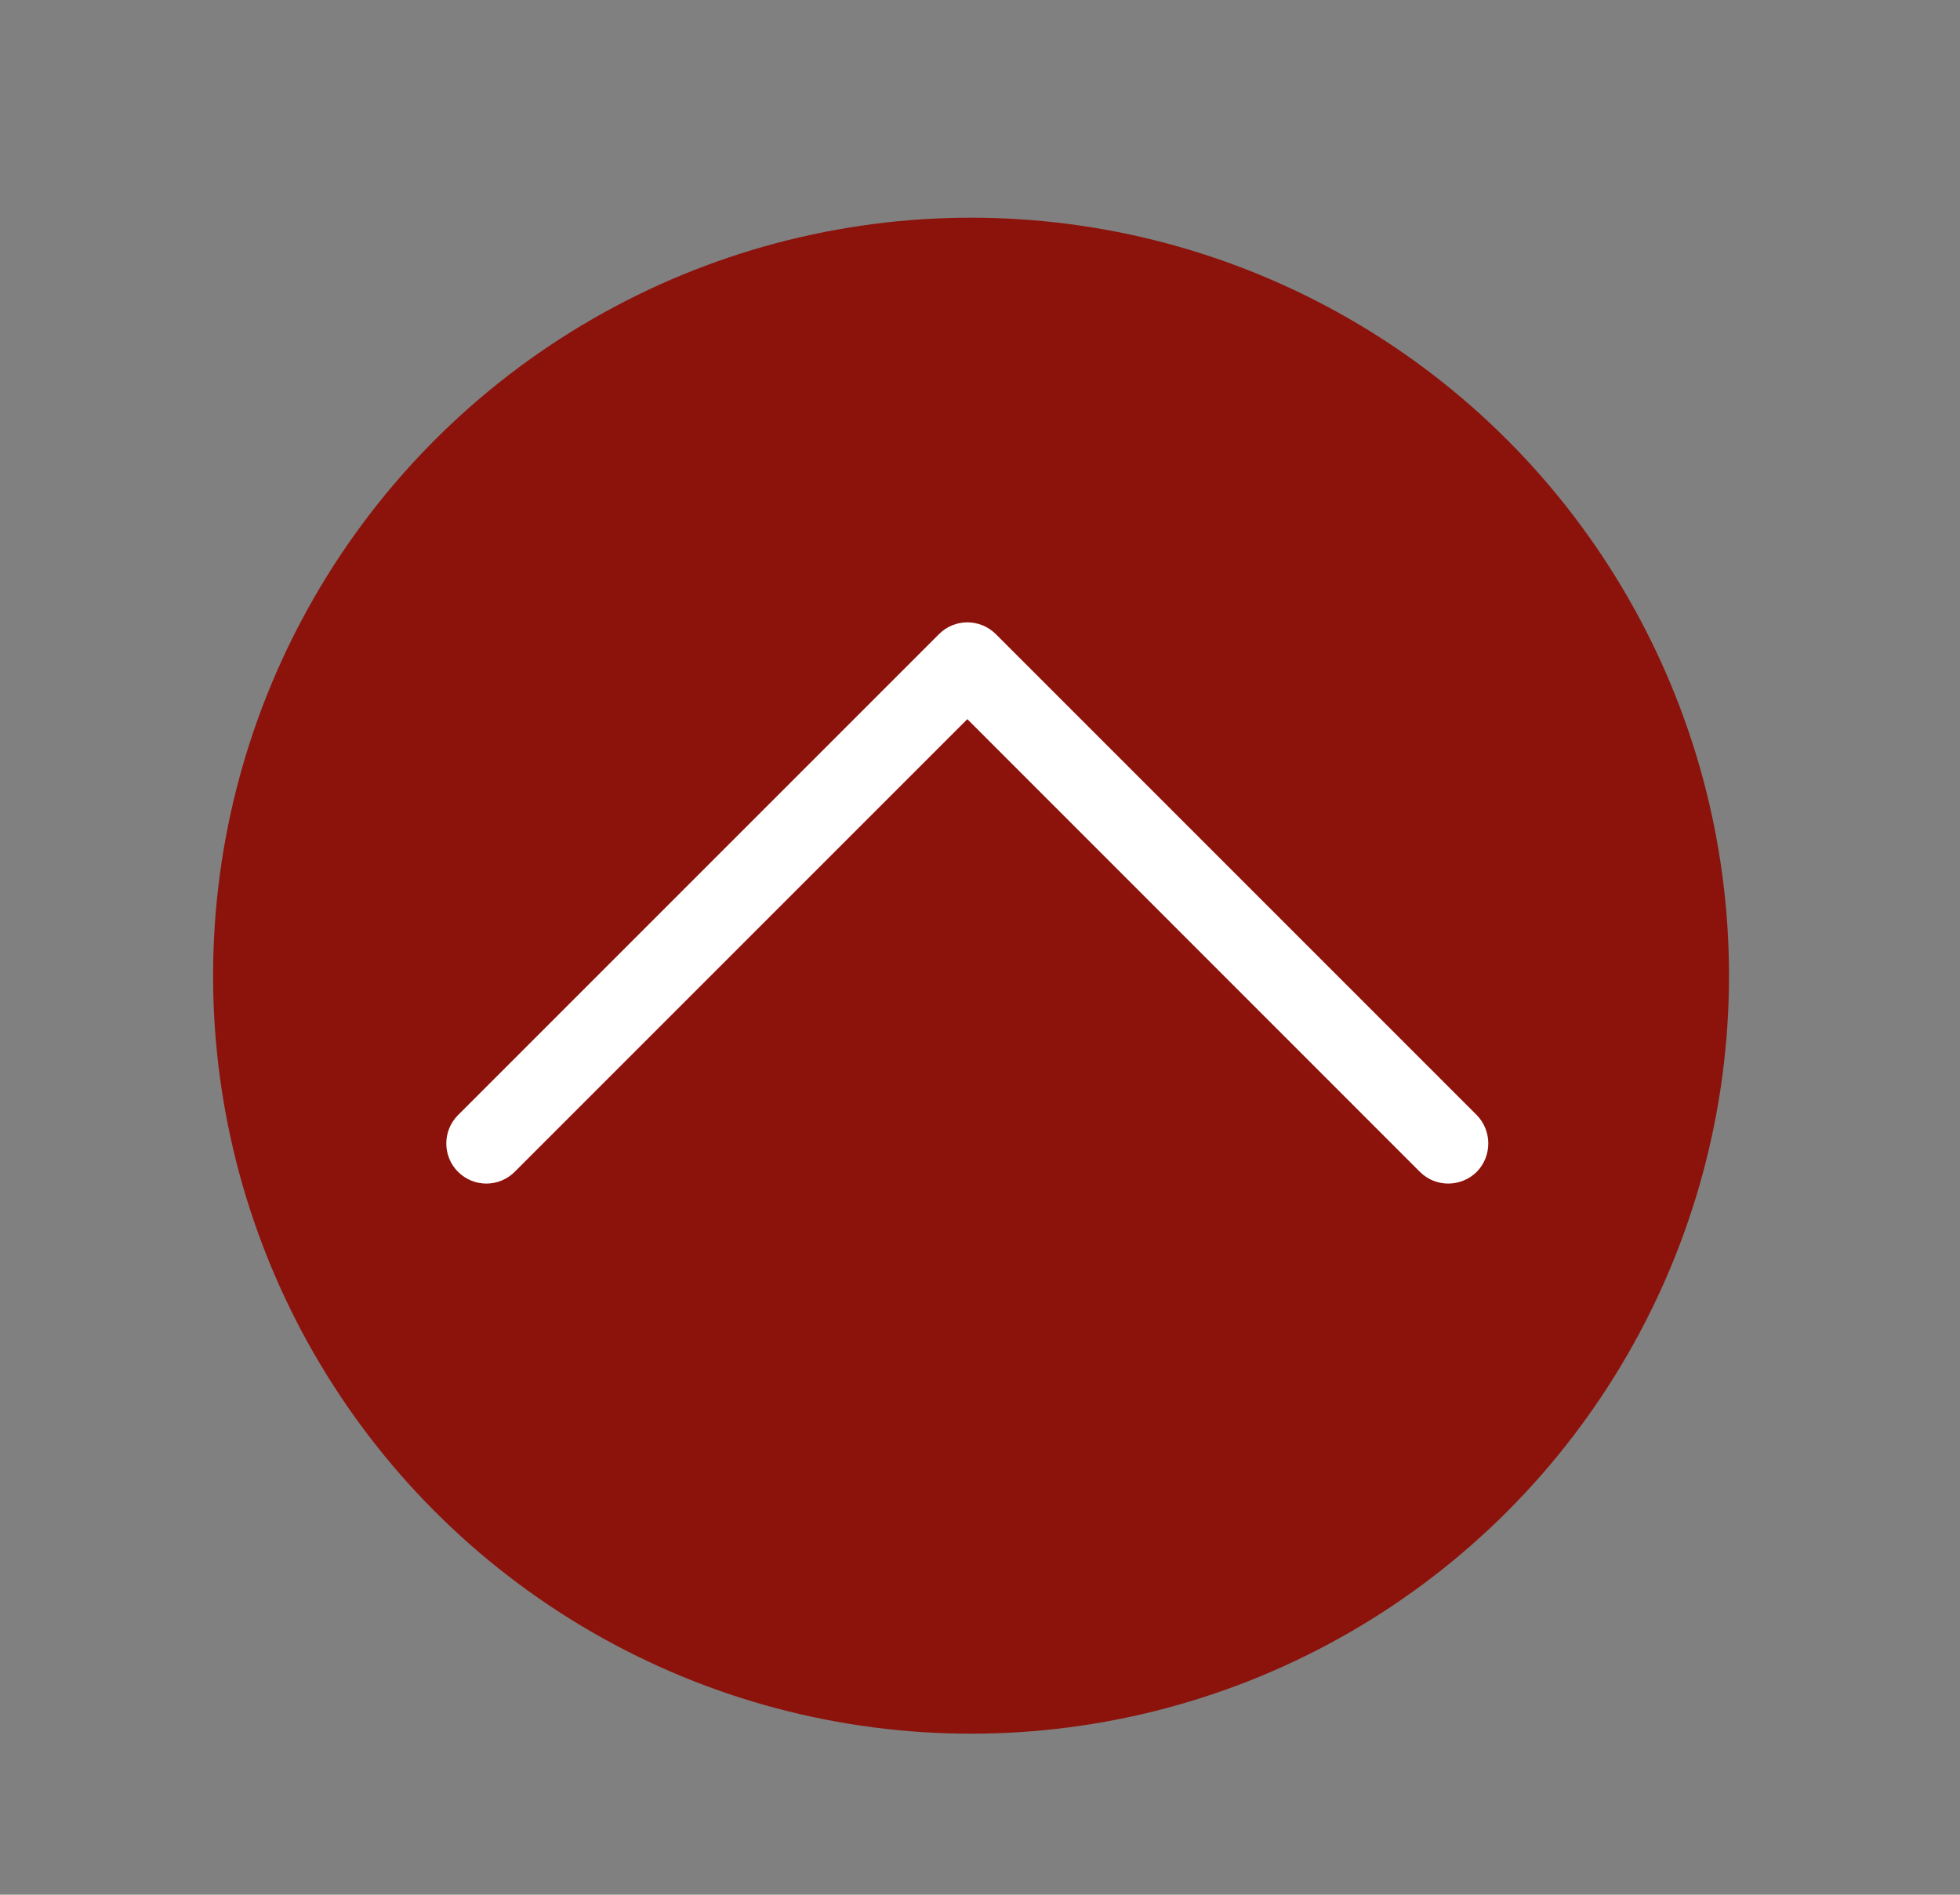
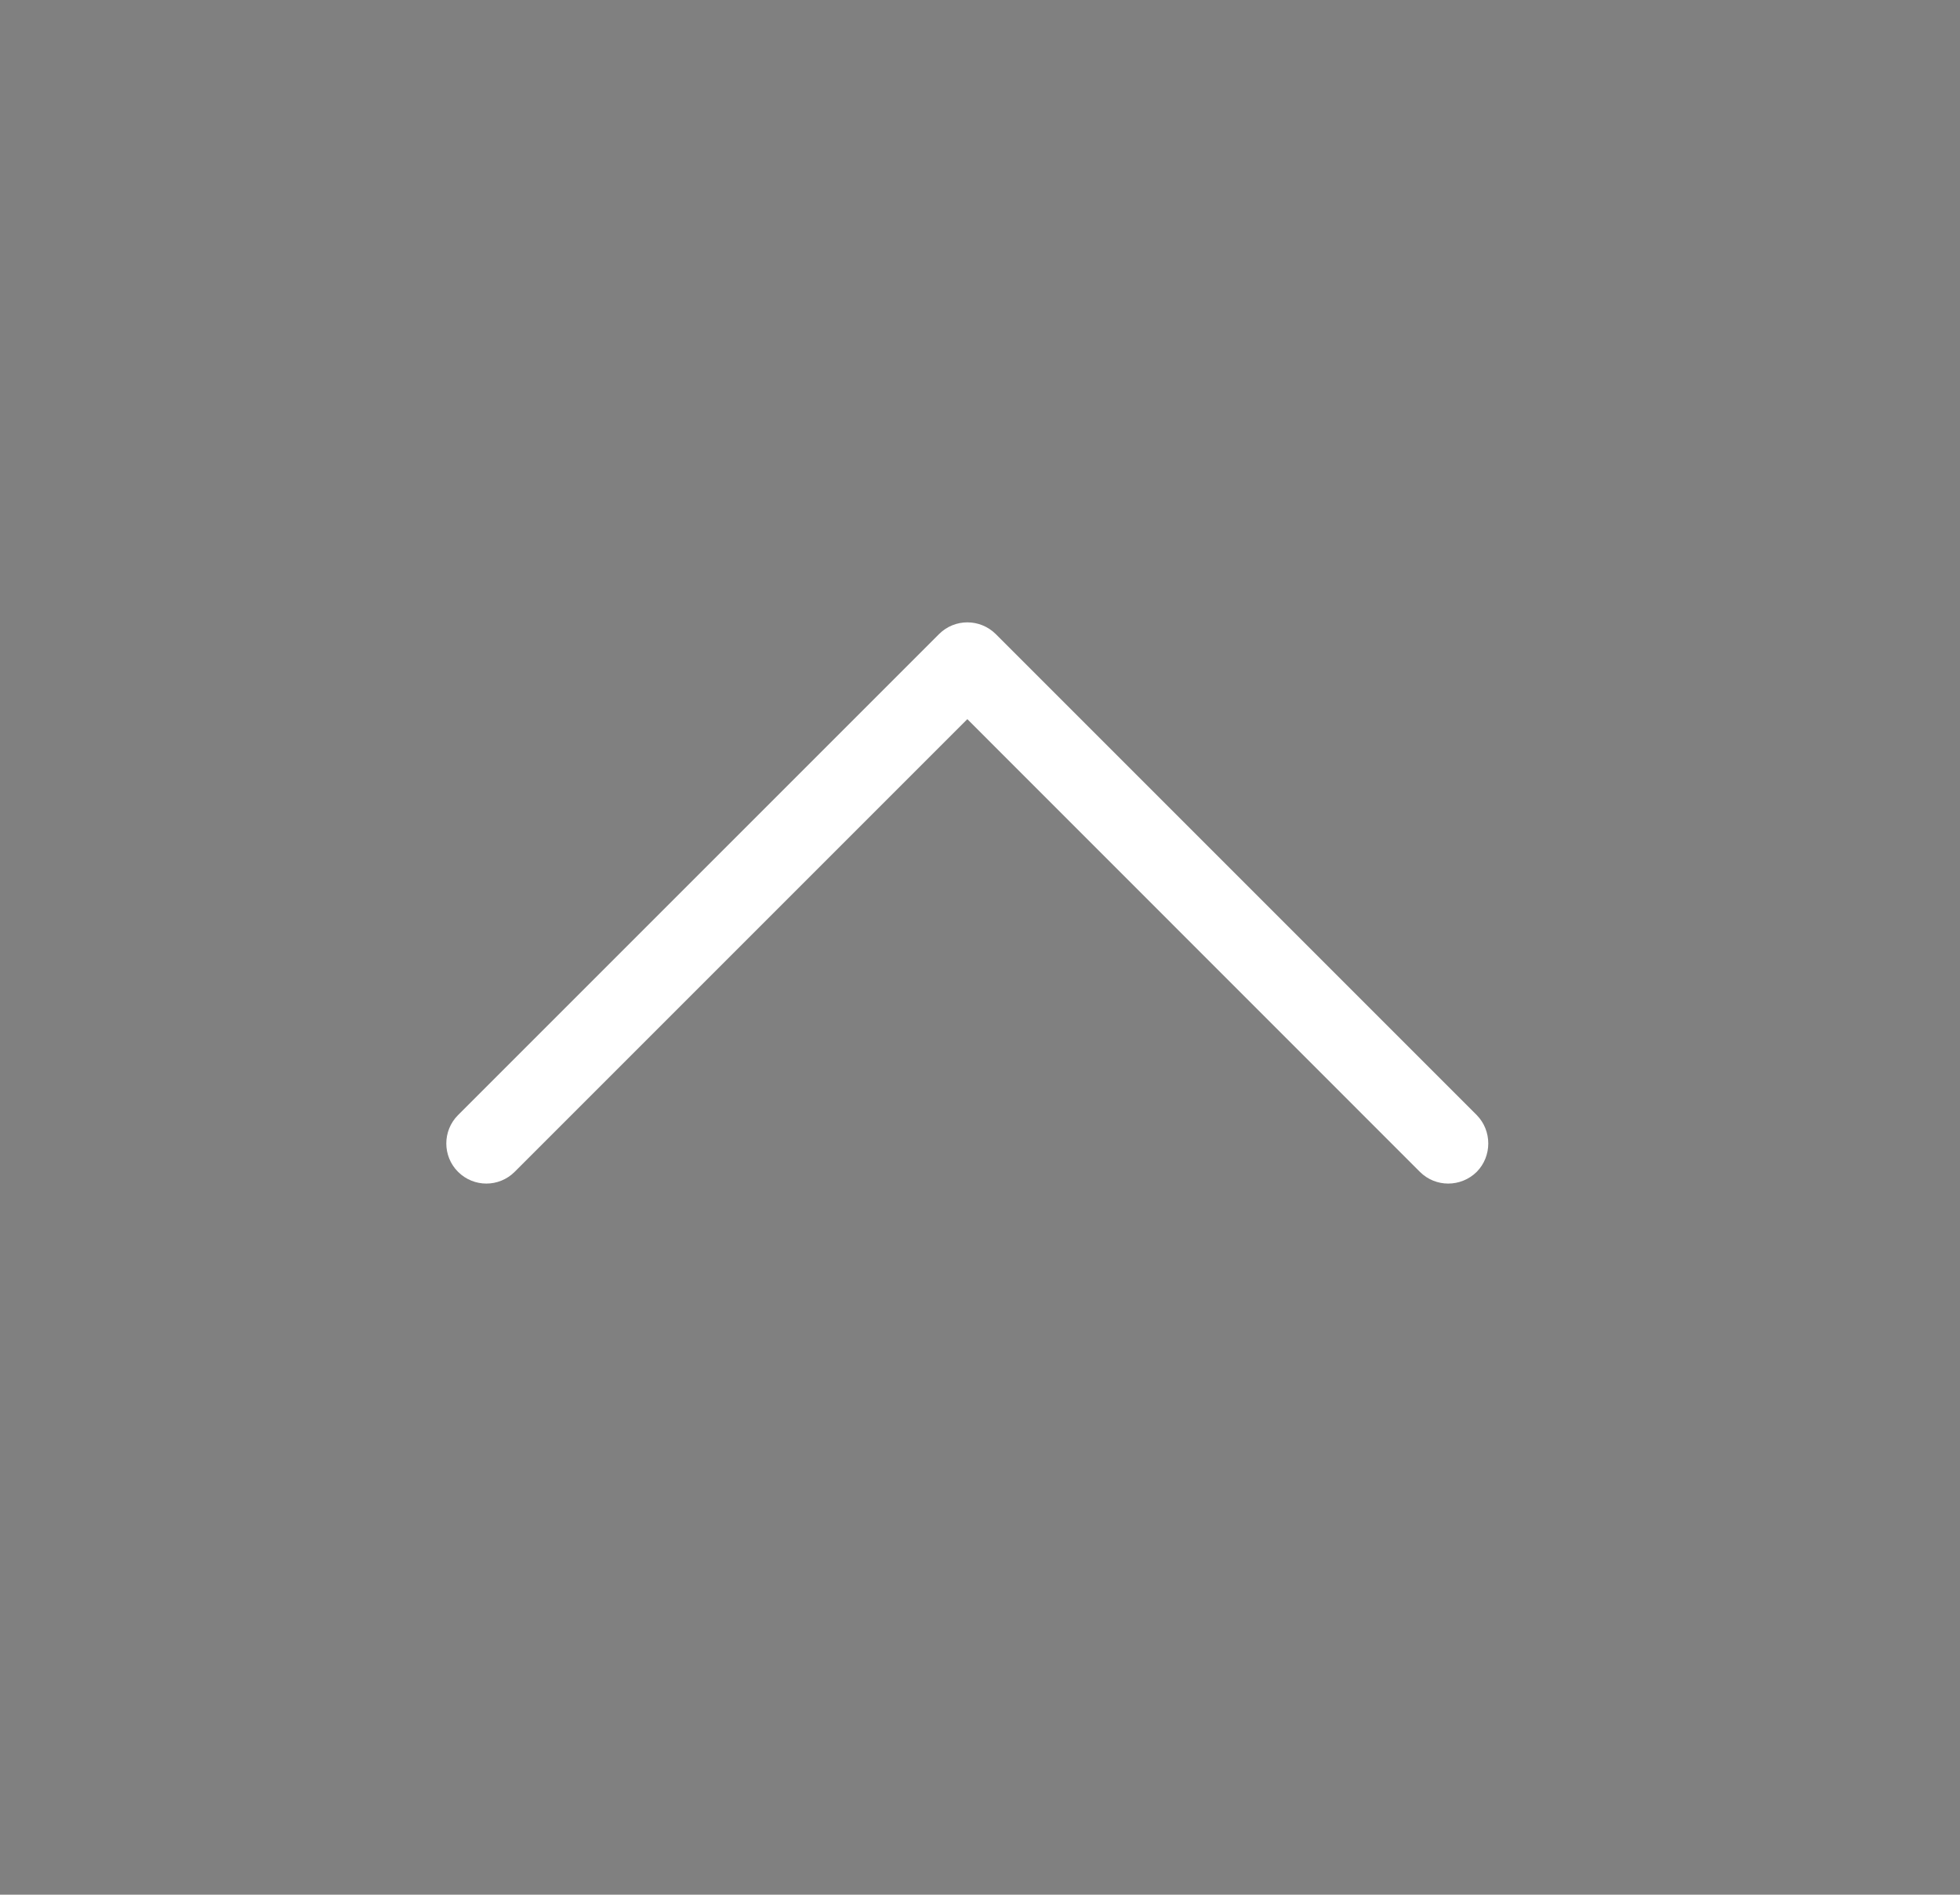
<svg xmlns="http://www.w3.org/2000/svg" version="1.1" id="Ebene_1" x="0px" y="0px" width="256px" height="247.458px" viewBox="0 0 256 247.458" enable-background="new 0 0 256 247.458" xml:space="preserve">
  <rect x="0" y="0" width="256" height="247.458" fill="#808080" stroke="none" />
-   <circle fill="#8C130C" cx="126.831" cy="127.433" r="99" />
  <path fill="#FFFFFF" d="M67.221,153.05L67.221,153.05l59.125-59.125l59.108,59.125c2.043,2.044,5.35,2.044,7.429,0  c2.006-2.042,2.006-5.368,0-7.411l-62.729-62.73l-0.092-0.091c-2.062-2.044-5.37-2.044-7.411,0l-62.824,62.821  c-2.044,2.043-2.044,5.37,0,7.411C61.872,155.094,65.177,155.094,67.221,153.05L67.221,153.05z" />
</svg>